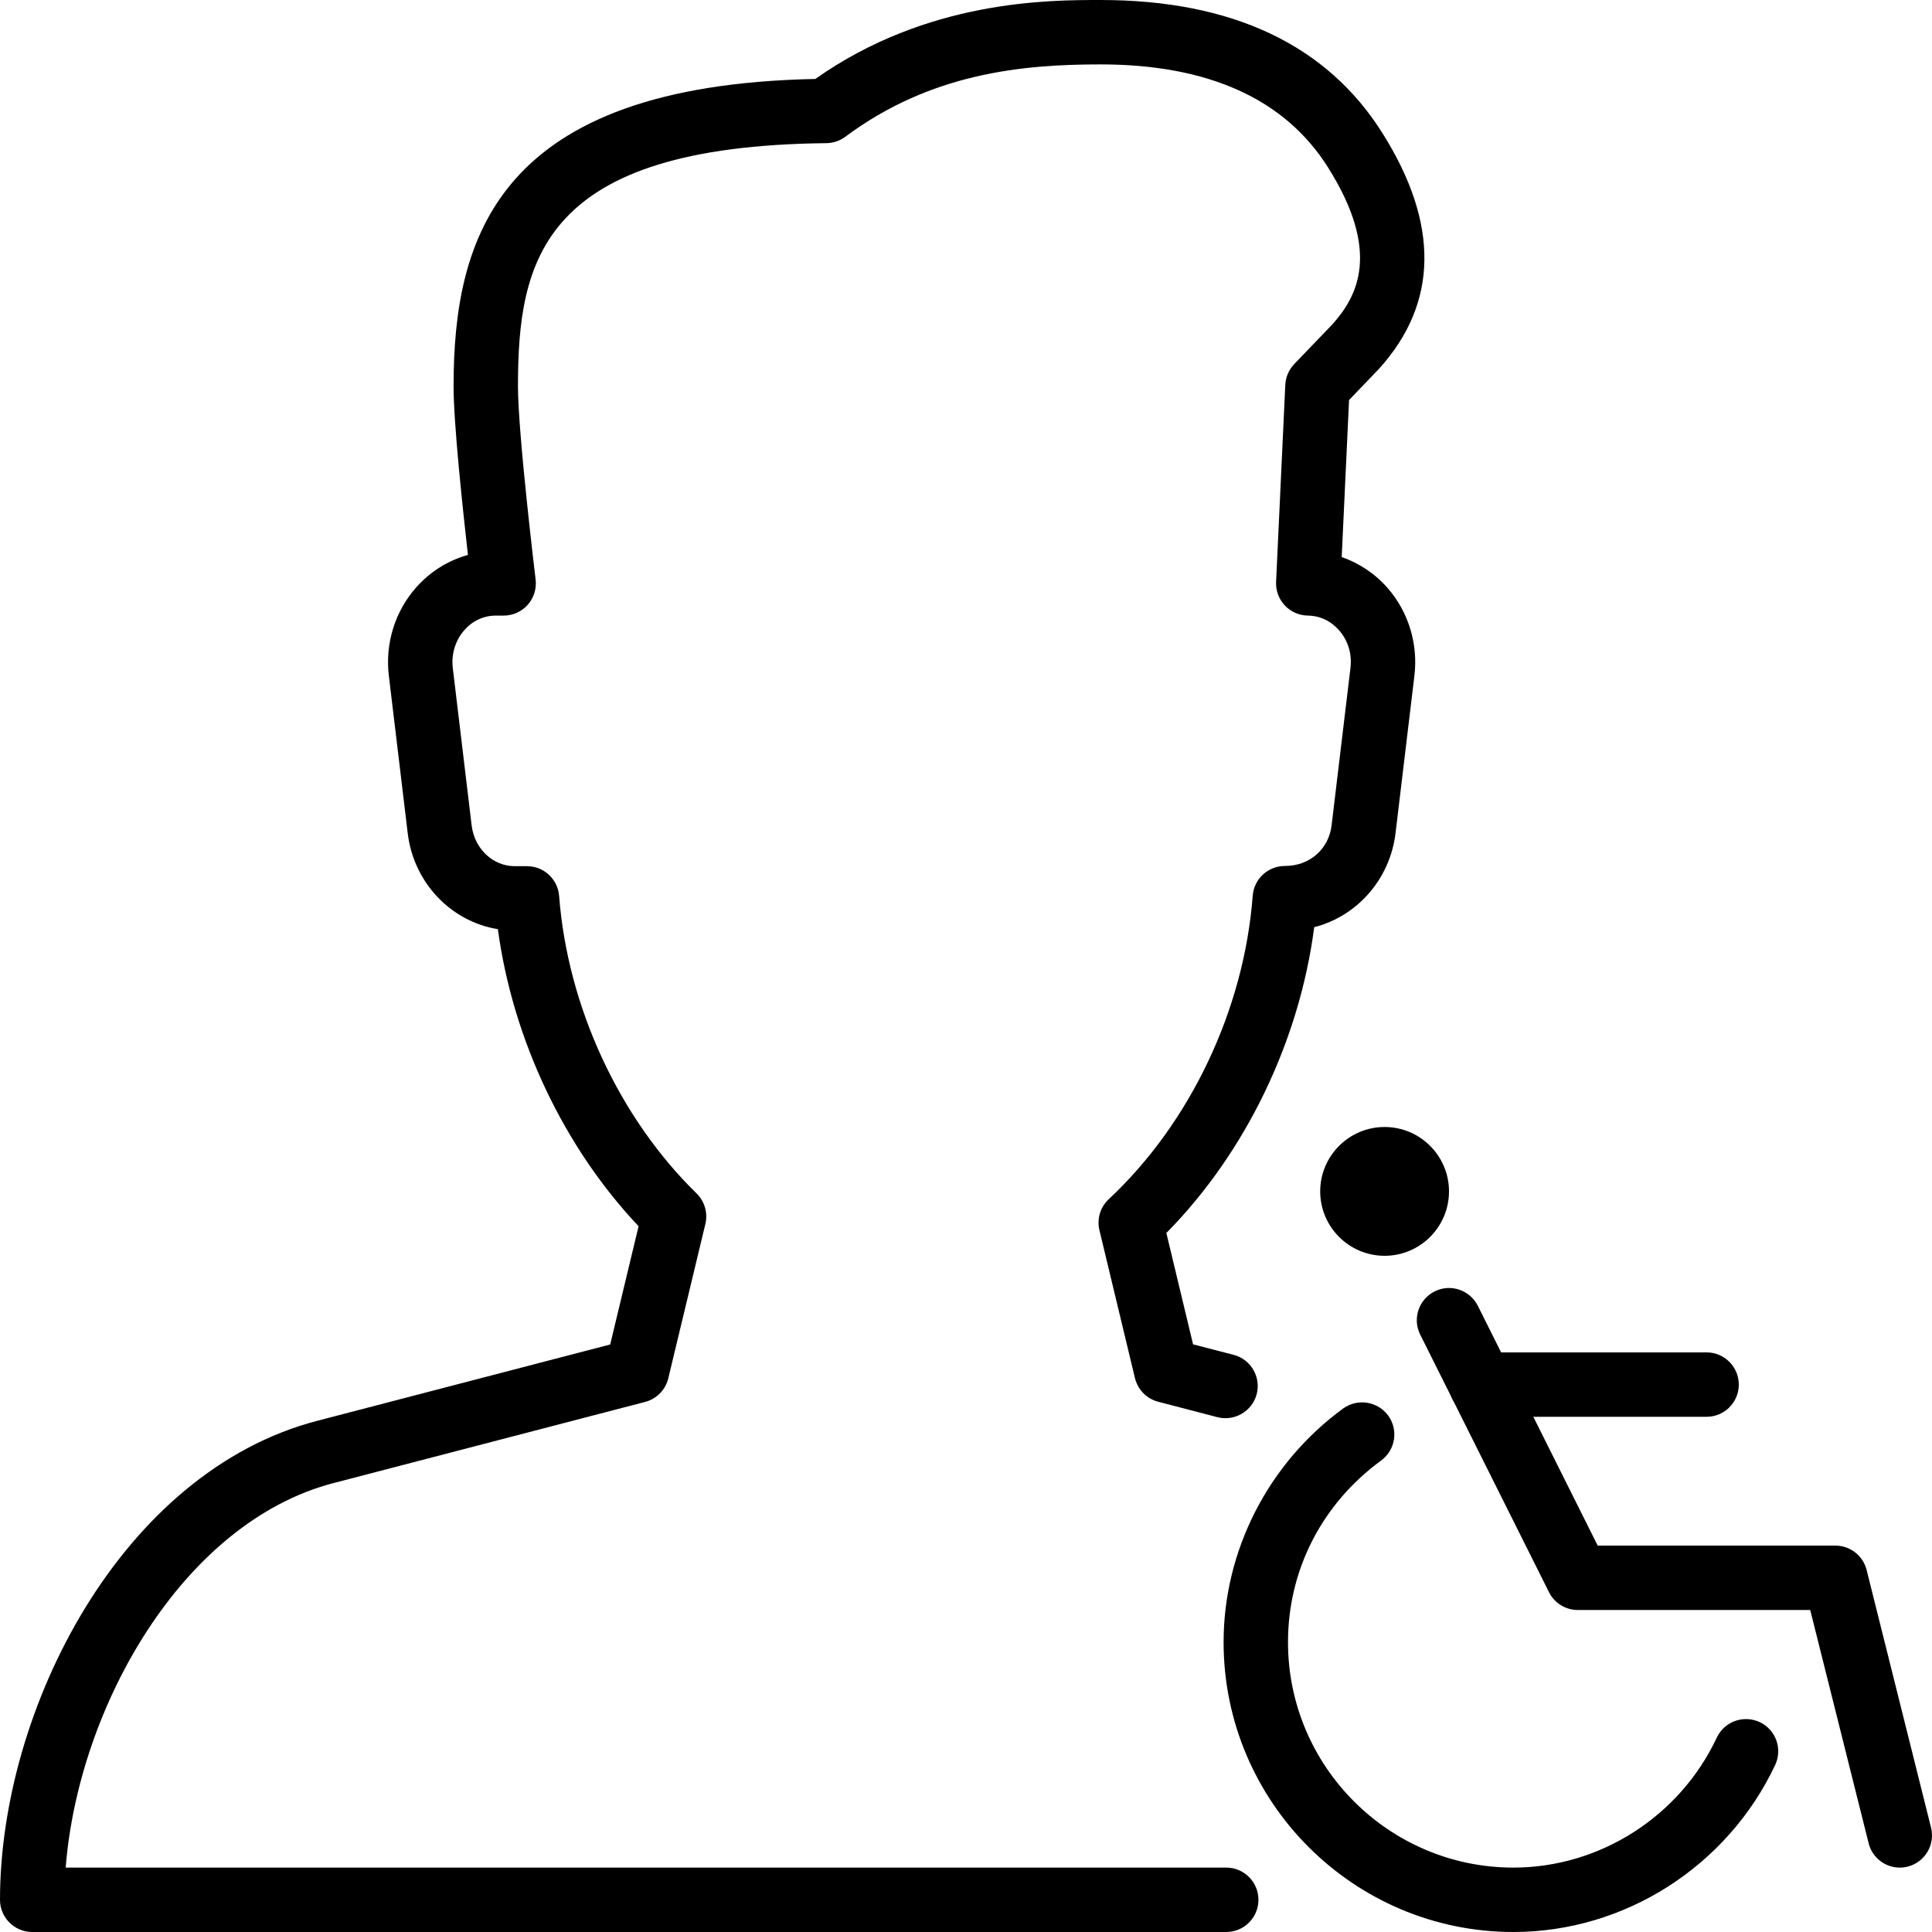
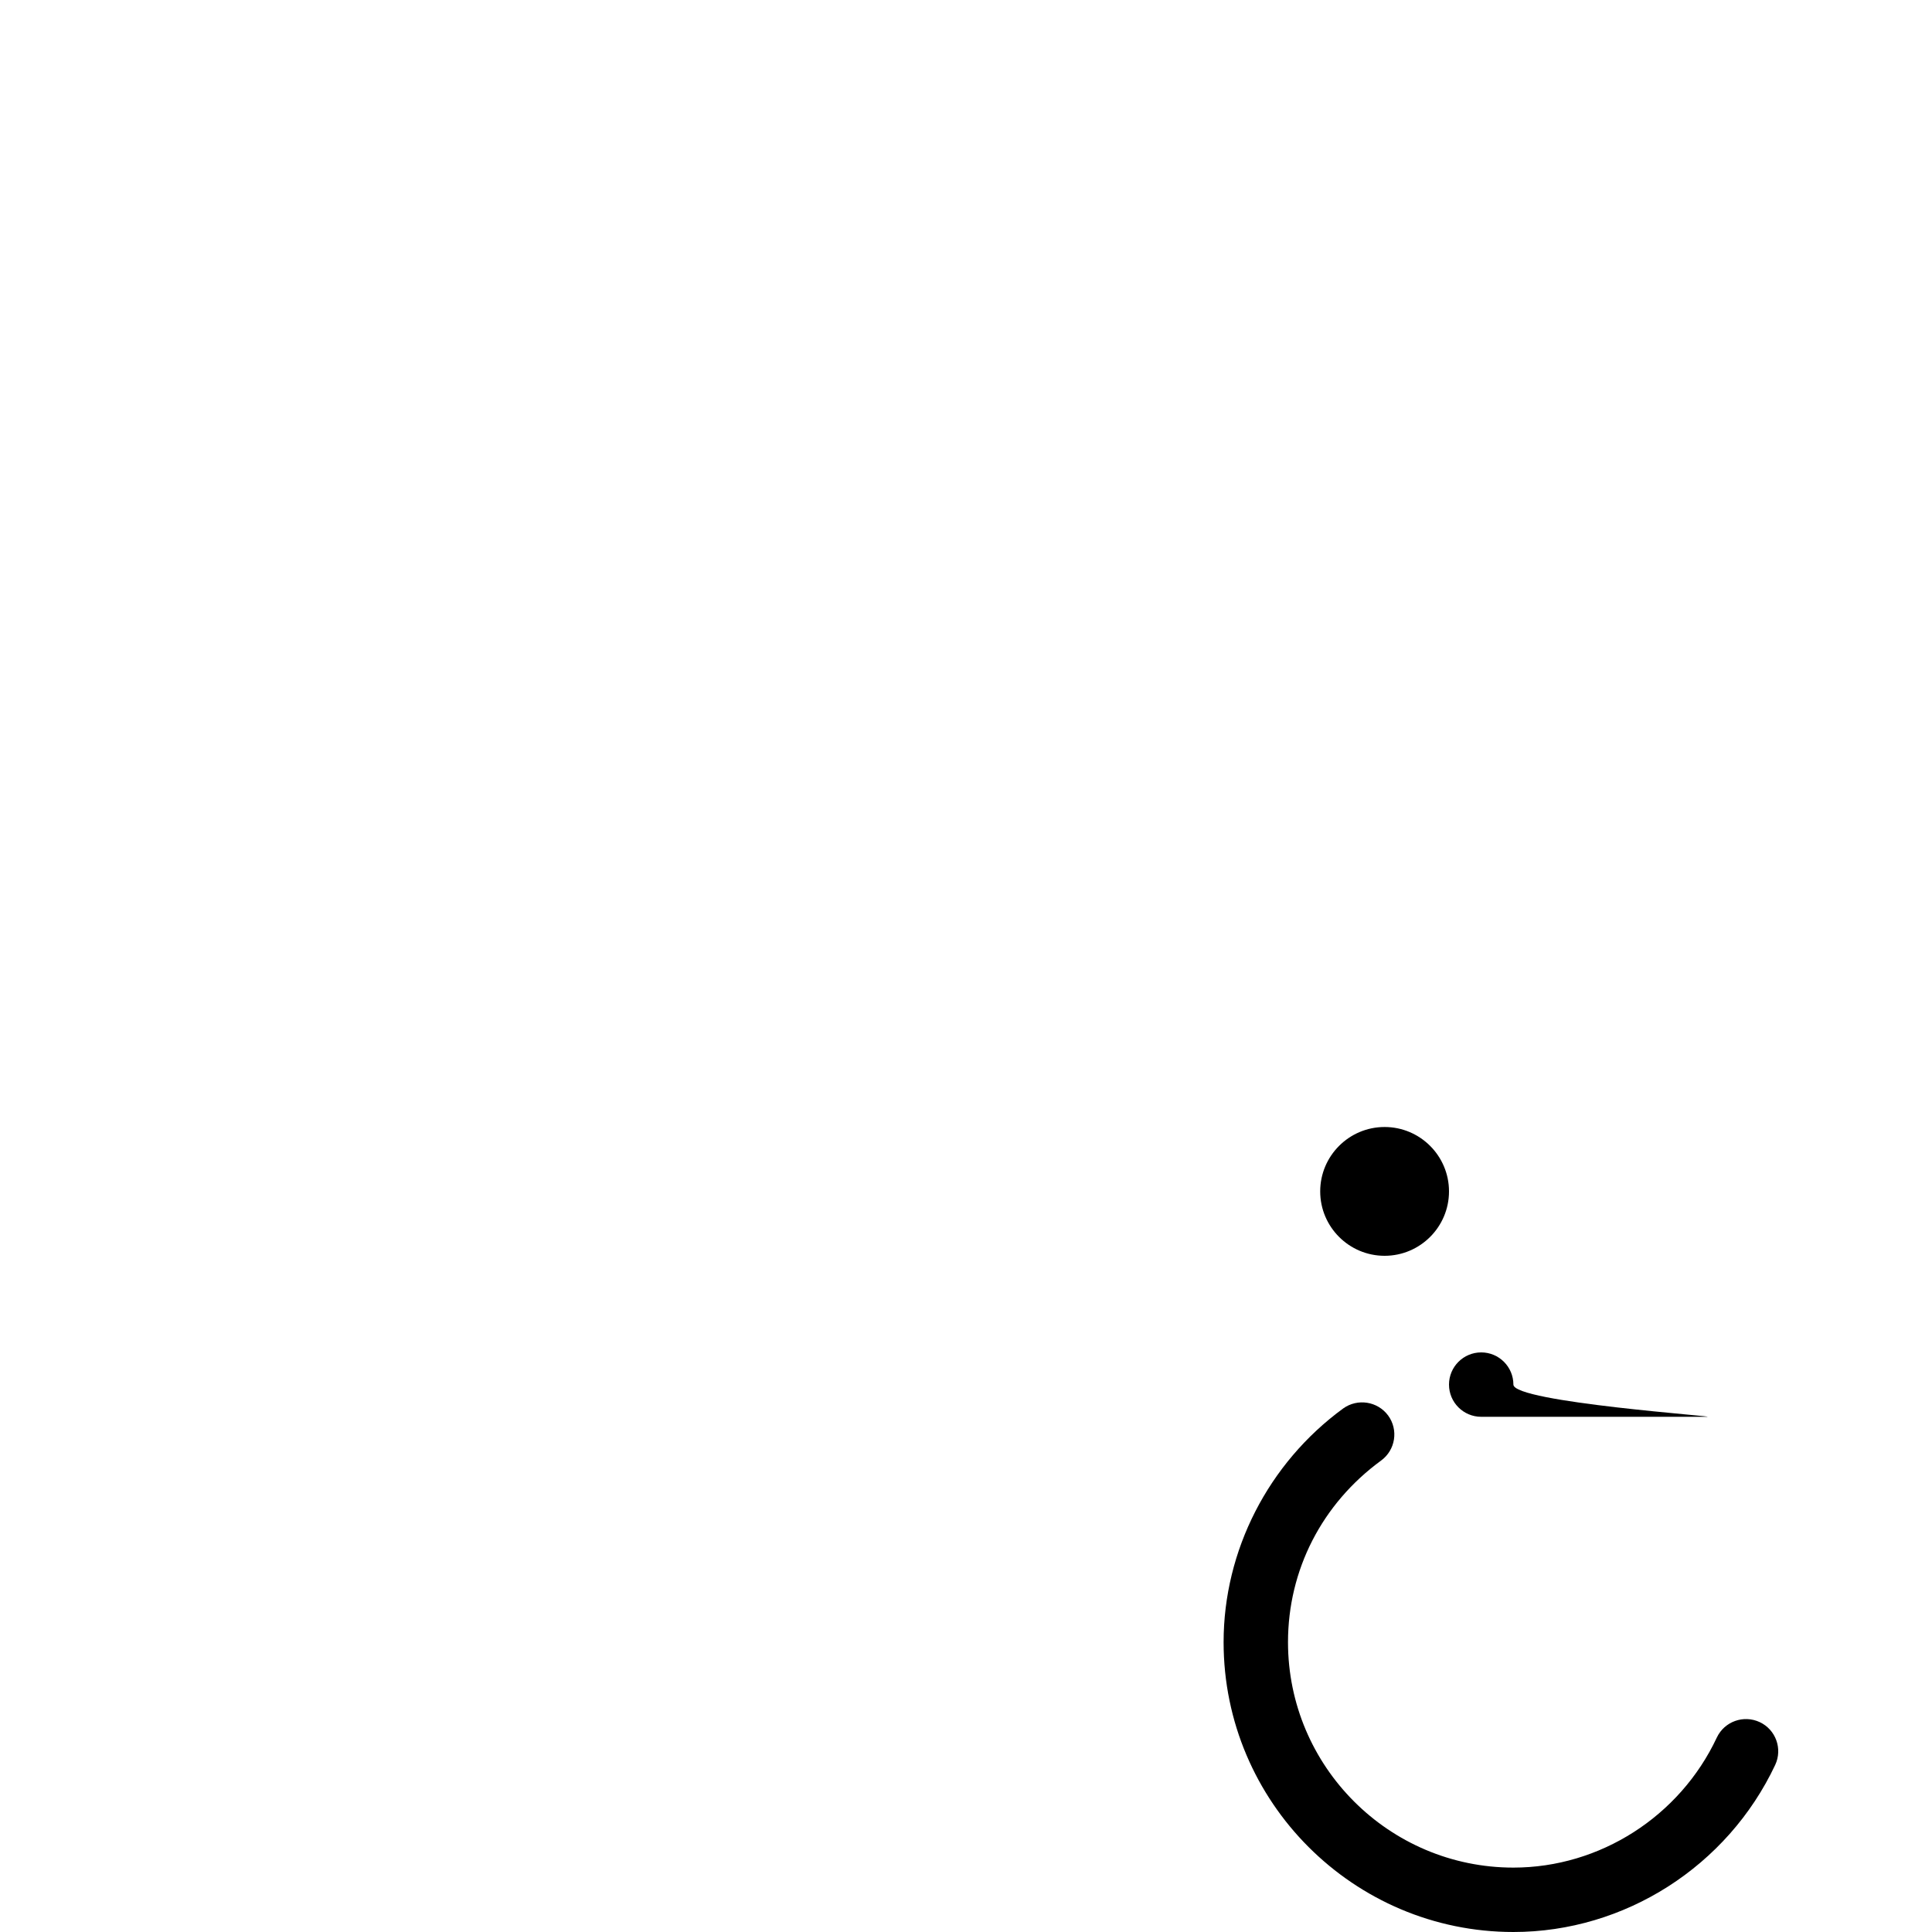
<svg xmlns="http://www.w3.org/2000/svg" version="1.1" x="0px" y="0px" viewBox="0 0 30 30" style="enable-background:new 0 0 30 30;" xml:space="preserve">
  <g id="Add_User">
</g>
  <g id="Remove_User">
</g>
  <g id="Delete_User">
</g>
  <g id="Done">
</g>
  <g id="At_Symbol">
</g>
  <g id="Question">
</g>
  <g id="Answer">
</g>
  <g id="Bring_Up">
</g>
  <g id="Bring_Down">
</g>
  <g id="Dismiss_User">
</g>
  <g id="User_Speed">
</g>
  <g id="User_Settings">
</g>
  <g id="User_Refresh">
</g>
  <g id="User_Time">
</g>
  <g id="Dollar">
</g>
  <g id="Euro">
</g>
  <g id="Pound">
</g>
  <g id="Bitcoin">
</g>
  <g id="Global_User">
</g>
  <g id="Waiting_User">
</g>
  <g id="Writing_User_2">
</g>
  <g id="Search_User">
</g>
  <g id="Lock_User">
</g>
  <g id="Mark_User">
</g>
  <g id="Share_User">
</g>
  <g id="Shopping">
</g>
  <g id="User_Download">
</g>
  <g id="User_Upload">
</g>
  <g id="User_Statistics">
</g>
  <g id="User_Defense">
</g>
  <g id="User_Car">
</g>
  <g id="User_Home">
</g>
  <g id="Park">
</g>
  <g id="Recicle_User">
</g>
  <g id="Wifi">
</g>
  <g id="Attach_User">
</g>
  <g id="Disabled_User">
</g>
  <g id="User_Card">
</g>
  <g id="Gaming">
</g>
  <g id="User_Cloud">
</g>
  <g id="User_Database">
</g>
  <g id="Copyright">
</g>
  <g id="No_Copyright">
</g>
  <g id="Creative_Commun">
</g>
  <g id="Eco-Friendly">
</g>
  <g id="Percentage">
</g>
  <g id="User_Love">
</g>
  <g id="User_Place">
</g>
  <g id="User_Key">
</g>
  <g id="Sleeping">
</g>
  <g id="Add_User_2">
</g>
  <g id="Remove_User_2">
</g>
  <g id="Delete_User_2">
</g>
  <g id="Done_2">
</g>
  <g id="At_Symbol_2">
</g>
  <g id="Question_2">
</g>
  <g id="Answer_2">
</g>
  <g id="Bring_Up_2">
</g>
  <g id="Bring_Down_2">
</g>
  <g id="Dismiss_User_2">
</g>
  <g id="User_Speed_2">
</g>
  <g id="User_Settings_2">
</g>
  <g id="Refresh_2">
</g>
  <g id="Time_2">
</g>
  <g id="Dollar_2">
</g>
  <g id="Euro_2">
</g>
  <g id="Pound_2">
</g>
  <g id="Bitcoin_2">
</g>
  <g id="Global_User_2">
</g>
  <g id="Waiting_User_2">
</g>
  <g id="Writing_User">
</g>
  <g id="Search_User_2">
</g>
  <g id="Lock_User_2">
</g>
  <g id="Mark_User_2">
</g>
  <g id="Share_User_2">
</g>
  <g id="Shopping_2">
</g>
  <g id="Download_2">
</g>
  <g id="Upload_2">
</g>
  <g id="User_Statistics_2">
</g>
  <g id="User_Defense_2">
</g>
  <g id="Car_2">
</g>
  <g id="Home_2">
    <g>
      <g>
        <g>
          <g>
            <g>
-               <path d="M29.5,29c-0.224,0-0.428-0.151-0.484-0.379L28.109,25H24.5c-0.189,0-0.362-0.107-0.447-0.276l-2-4        c-0.124-0.247-0.023-0.547,0.224-0.671c0.247-0.125,0.547-0.022,0.671,0.224L24.809,24H28.5c0.229,0,0.429,0.156,0.485,0.379        l1,4c0.067,0.268-0.096,0.539-0.364,0.606C29.581,28.995,29.54,29,29.5,29z" />
-             </g>
-             <g>
-               <path d="M26.5,22H23c-0.276,0-0.5-0.224-0.5-0.5S22.724,21,23,21h3.5c0.276,0,0.5,0.224,0.5,0.5S26.776,22,26.5,22z" />
+               </g>
+             <g>
+               <path d="M26.5,22H23c-0.276,0-0.5-0.224-0.5-0.5S22.724,21,23,21c0.276,0,0.5,0.224,0.5,0.5S26.776,22,26.5,22z" />
            </g>
            <g>
              <path d="M21.5,19.5c-0.551,0-1-0.448-1-1s0.449-1,1-1s1,0.448,1,1S22.051,19.5,21.5,19.5z M21.5,18.499        C21.5,18.499,21.5,18.5,21.5,18.499L22,18.5L21.5,18.499z" />
            </g>
            <g>
              <path d="M23.5,30c-2.481,0-4.5-2.019-4.5-4.5c0-1.424,0.694-2.779,1.856-3.629c0.224-0.161,0.536-0.112,0.699,0.109        c0.163,0.223,0.114,0.536-0.109,0.699C20.527,23.351,20,24.378,20,25.5c0,1.93,1.57,3.5,3.5,3.5        c1.342,0,2.583-0.793,3.159-2.02c0.118-0.249,0.415-0.356,0.666-0.239c0.25,0.117,0.357,0.415,0.24,0.665        C26.823,28.981,25.228,30,23.5,30z" />
            </g>
          </g>
        </g>
      </g>
      <g>
-         <path d="M19.041,30H0.5C0.224,30,0,29.776,0,29.5c0-2.96,1.884-6.646,4.927-7.438l4.548-1.185l0.441-1.836     c-1.161-1.228-1.955-2.907-2.185-4.613c-0.726-0.117-1.308-0.719-1.4-1.49l-0.293-2.445c-0.06-0.5,0.095-1,0.425-1.372     C6.68,8.875,6.96,8.702,7.266,8.617C7.184,7.89,7.043,6.57,7.043,6.002c0-2.309,0.672-4.676,5.617-4.776     C14.398,0,16.275,0,17.088,0c2.043,0,3.516,0.695,4.379,2.068c0.885,1.407,0.868,2.638-0.052,3.657l-0.467,0.487l-0.114,2.438     c0.271,0.094,0.518,0.258,0.712,0.48c0.324,0.37,0.476,0.866,0.417,1.36l-0.293,2.445c-0.086,0.722-0.602,1.295-1.263,1.462     c-0.23,1.771-1.066,3.503-2.296,4.749l0.415,1.729l0.63,0.163c0.267,0.07,0.427,0.343,0.358,0.61     c-0.07,0.267-0.345,0.426-0.61,0.358l-0.91-0.237c-0.022-0.005-0.043-0.012-0.064-0.02c-0.068-0.026-0.128-0.066-0.177-0.116     s-0.088-0.11-0.113-0.179c-0.008-0.021-0.014-0.043-0.019-0.065l-0.549-2.286c-0.042-0.176,0.013-0.359,0.145-0.482     c1.266-1.183,2.101-2.944,2.235-4.712c0.02-0.261,0.237-0.462,0.499-0.462c0.396,0,0.683-0.271,0.726-0.631l0.293-2.445     c0.026-0.214-0.038-0.426-0.176-0.583c-0.127-0.145-0.299-0.227-0.486-0.229c-0.135-0.002-0.265-0.059-0.357-0.157     c-0.093-0.099-0.142-0.23-0.136-0.366l0.143-3.06c0.006-0.121,0.055-0.235,0.139-0.323l0.587-0.611     c0.399-0.442,0.763-1.131-0.063-2.443C19.953,1.538,18.764,1,17.088,1c-1.214,0-2.634,0.134-3.963,1.124     c-0.085,0.063-0.188,0.098-0.293,0.099C8.41,2.269,8.043,4.036,8.043,6.002c0,0.729,0.271,2.974,0.274,2.996     C8.334,9.141,8.29,9.283,8.195,9.391C8.1,9.497,7.964,9.559,7.821,9.559H7.699c-0.187,0-0.36,0.08-0.488,0.225     c-0.14,0.158-0.206,0.373-0.18,0.59l0.293,2.445c0.043,0.359,0.33,0.631,0.668,0.631h0.191c0.261,0,0.479,0.201,0.499,0.462     c0.131,1.715,0.929,3.442,2.134,4.619c0.126,0.123,0.178,0.303,0.137,0.475l-0.576,2.397c-0.043,0.179-0.182,0.32-0.36,0.366     l-4.838,1.26C2.837,23.639,1.216,26.504,1.02,29h18.021c0.276,0,0.5,0.224,0.5,0.5S19.317,30,19.041,30z" />
-       </g>
+         </g>
    </g>
  </g>
  <g id="Park_2">
</g>
  <g id="Recicle_User_2">
</g>
  <g id="User_Wifi">
</g>
  <g id="Attach_2">
</g>
  <g id="Disabled_User_2">
</g>
  <g id="User_Card_2">
</g>
  <g id="Gaming_2">
</g>
  <g id="Cloud_2">
</g>
  <g id="Database_2">
</g>
  <g id="Copyright_2">
</g>
  <g id="No_Copyright_2">
</g>
  <g id="Creative_Commun_2">
</g>
  <g id="Eco-Friendly_2">
</g>
  <g id="Percentage_2">
</g>
  <g id="User_Love_2">
</g>
  <g id="User_Rate_2">
</g>
  <g id="User_Key_2">
</g>
  <g id="Sleeping_2">
</g>
</svg>